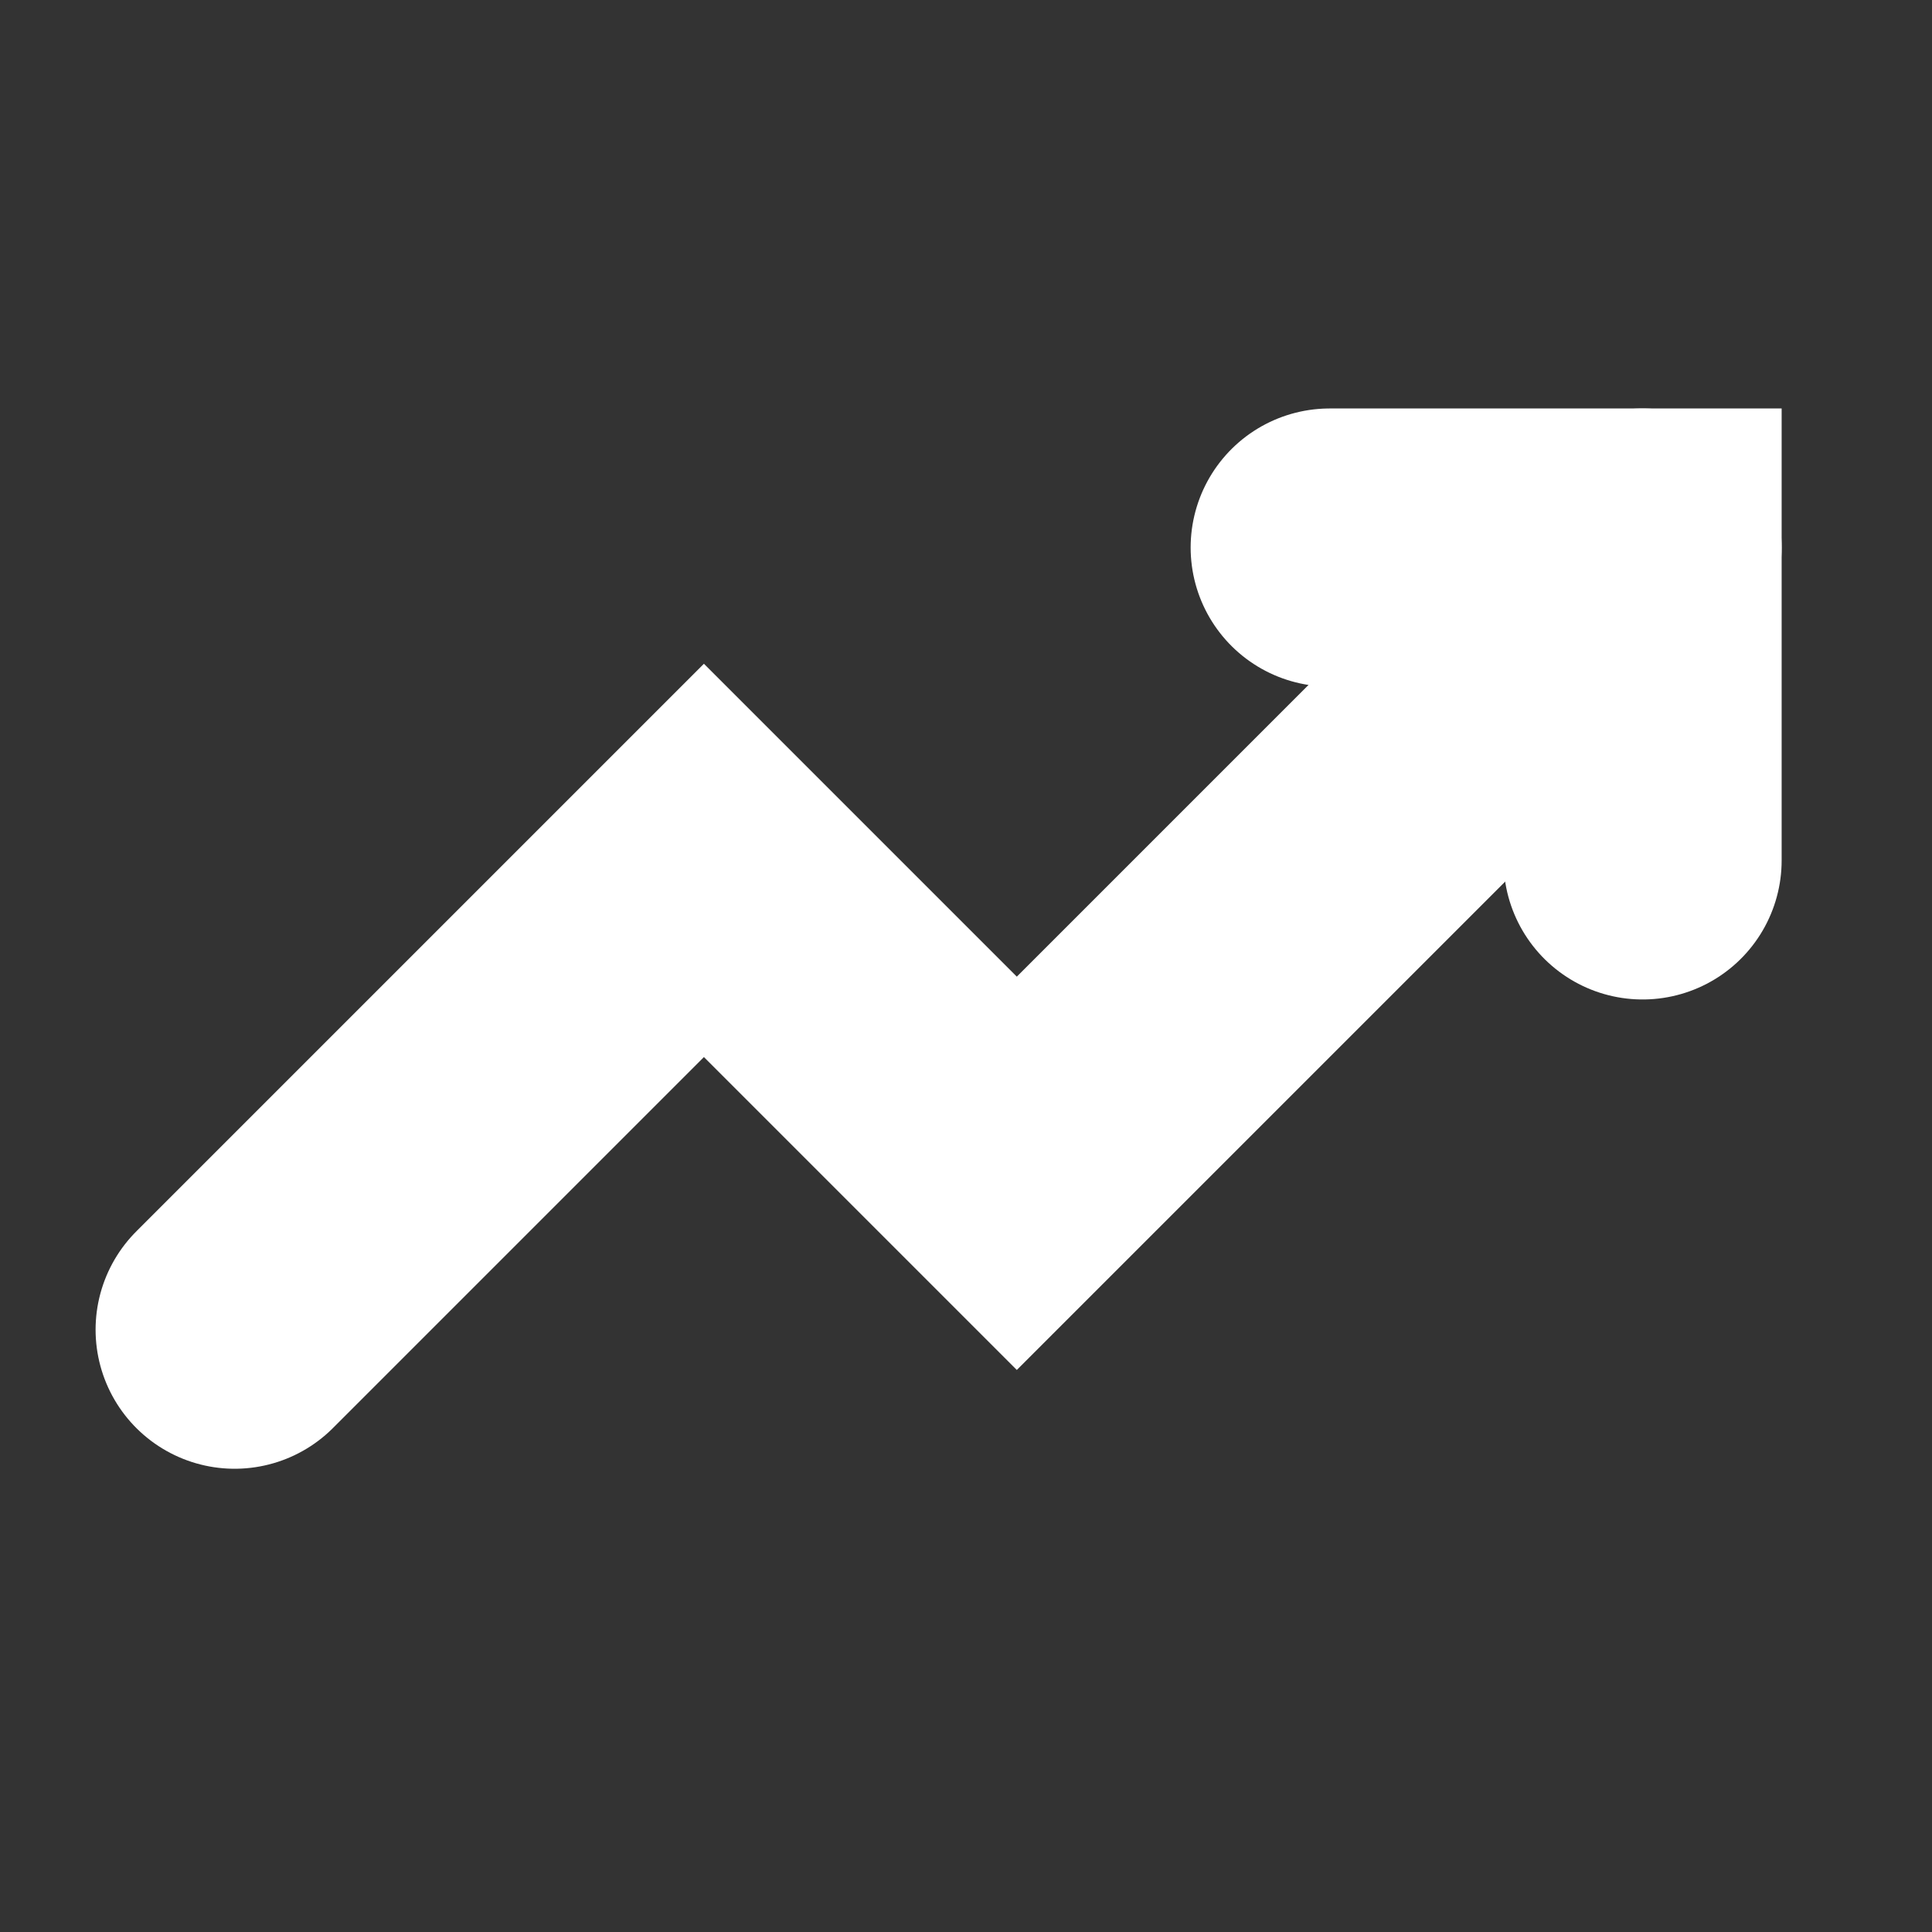
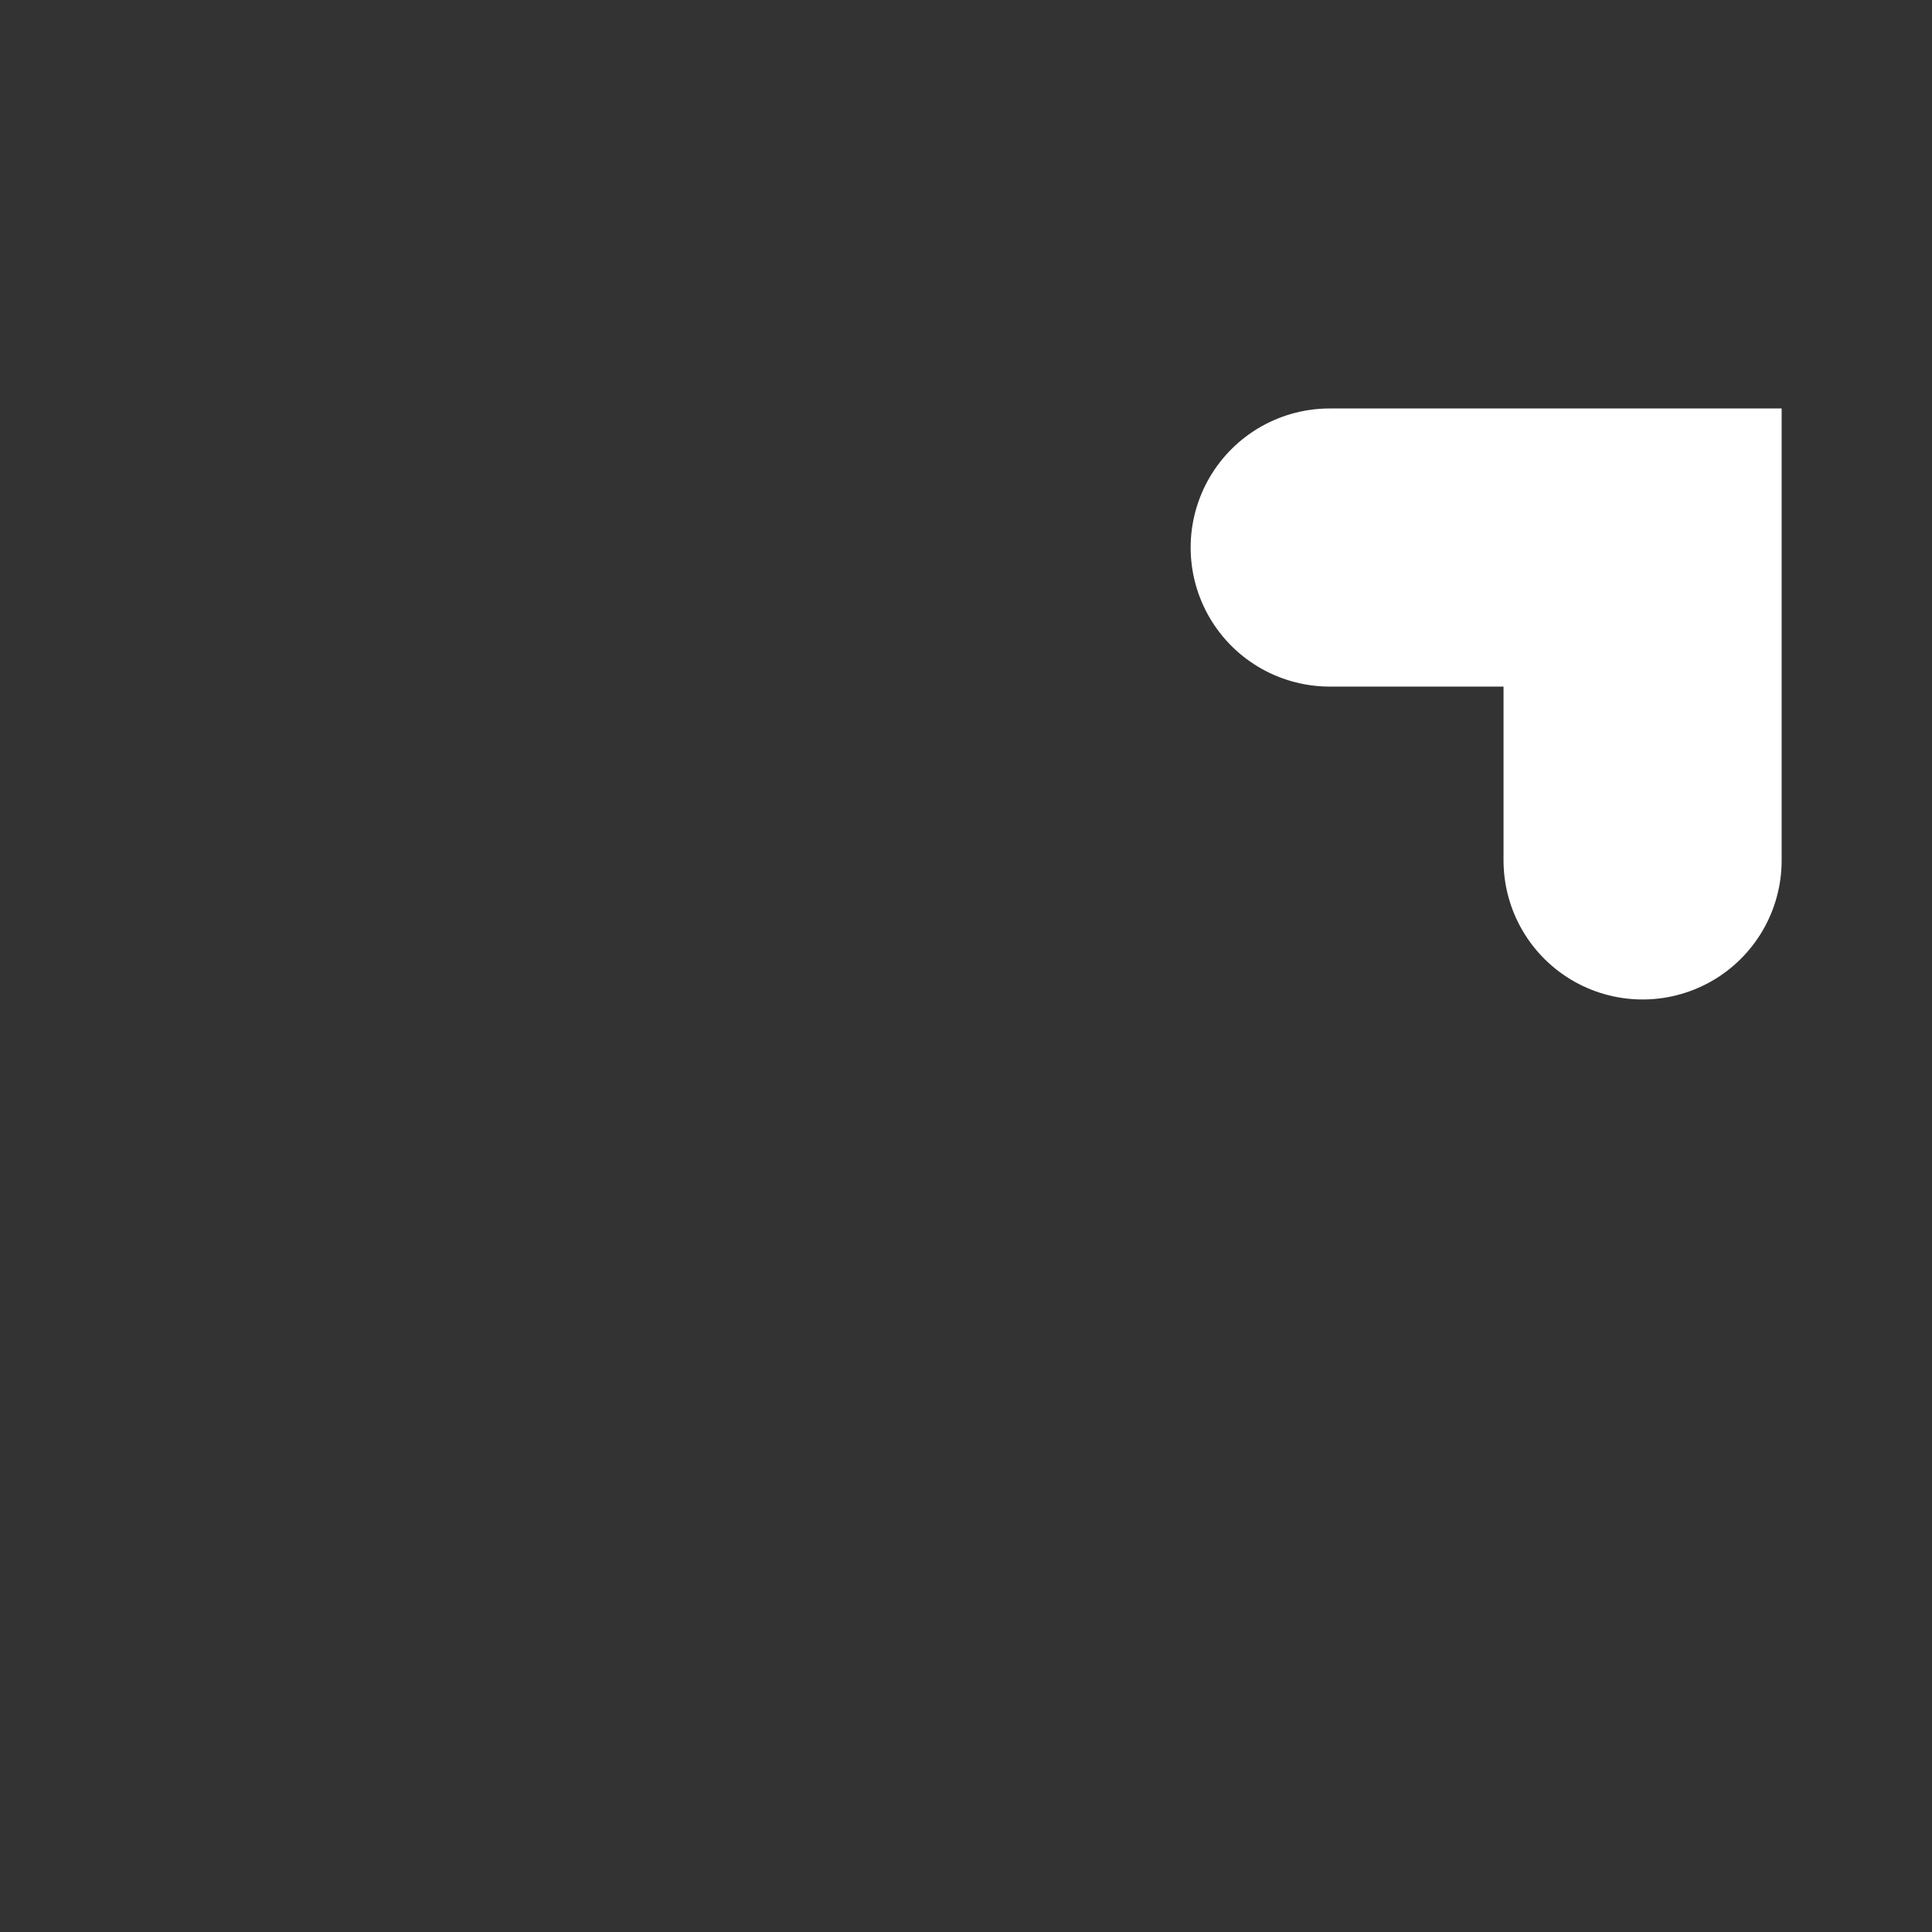
<svg xmlns="http://www.w3.org/2000/svg" fill="none" height="100%" overflow="visible" preserveAspectRatio="none" style="display: block;" viewBox="0 0 20 20" width="100%">
  <rect x="0" y="0" width="20" height="20" fill="#333333" stroke="none" />
  <g id="iconamoon:trend-up-bold">
    <g id="Group">
-       <path d="M2.429 13.765L7.287 8.907L10.526 12.146L17.004 5.668" id="Vector" stroke="white" stroke-linecap="round" stroke-width="2.879" />
      <path d="M13.765 5.668H17.004V8.907" id="Vector_2" stroke="white" stroke-linecap="round" stroke-width="2.879" />
    </g>
  </g>
</svg>